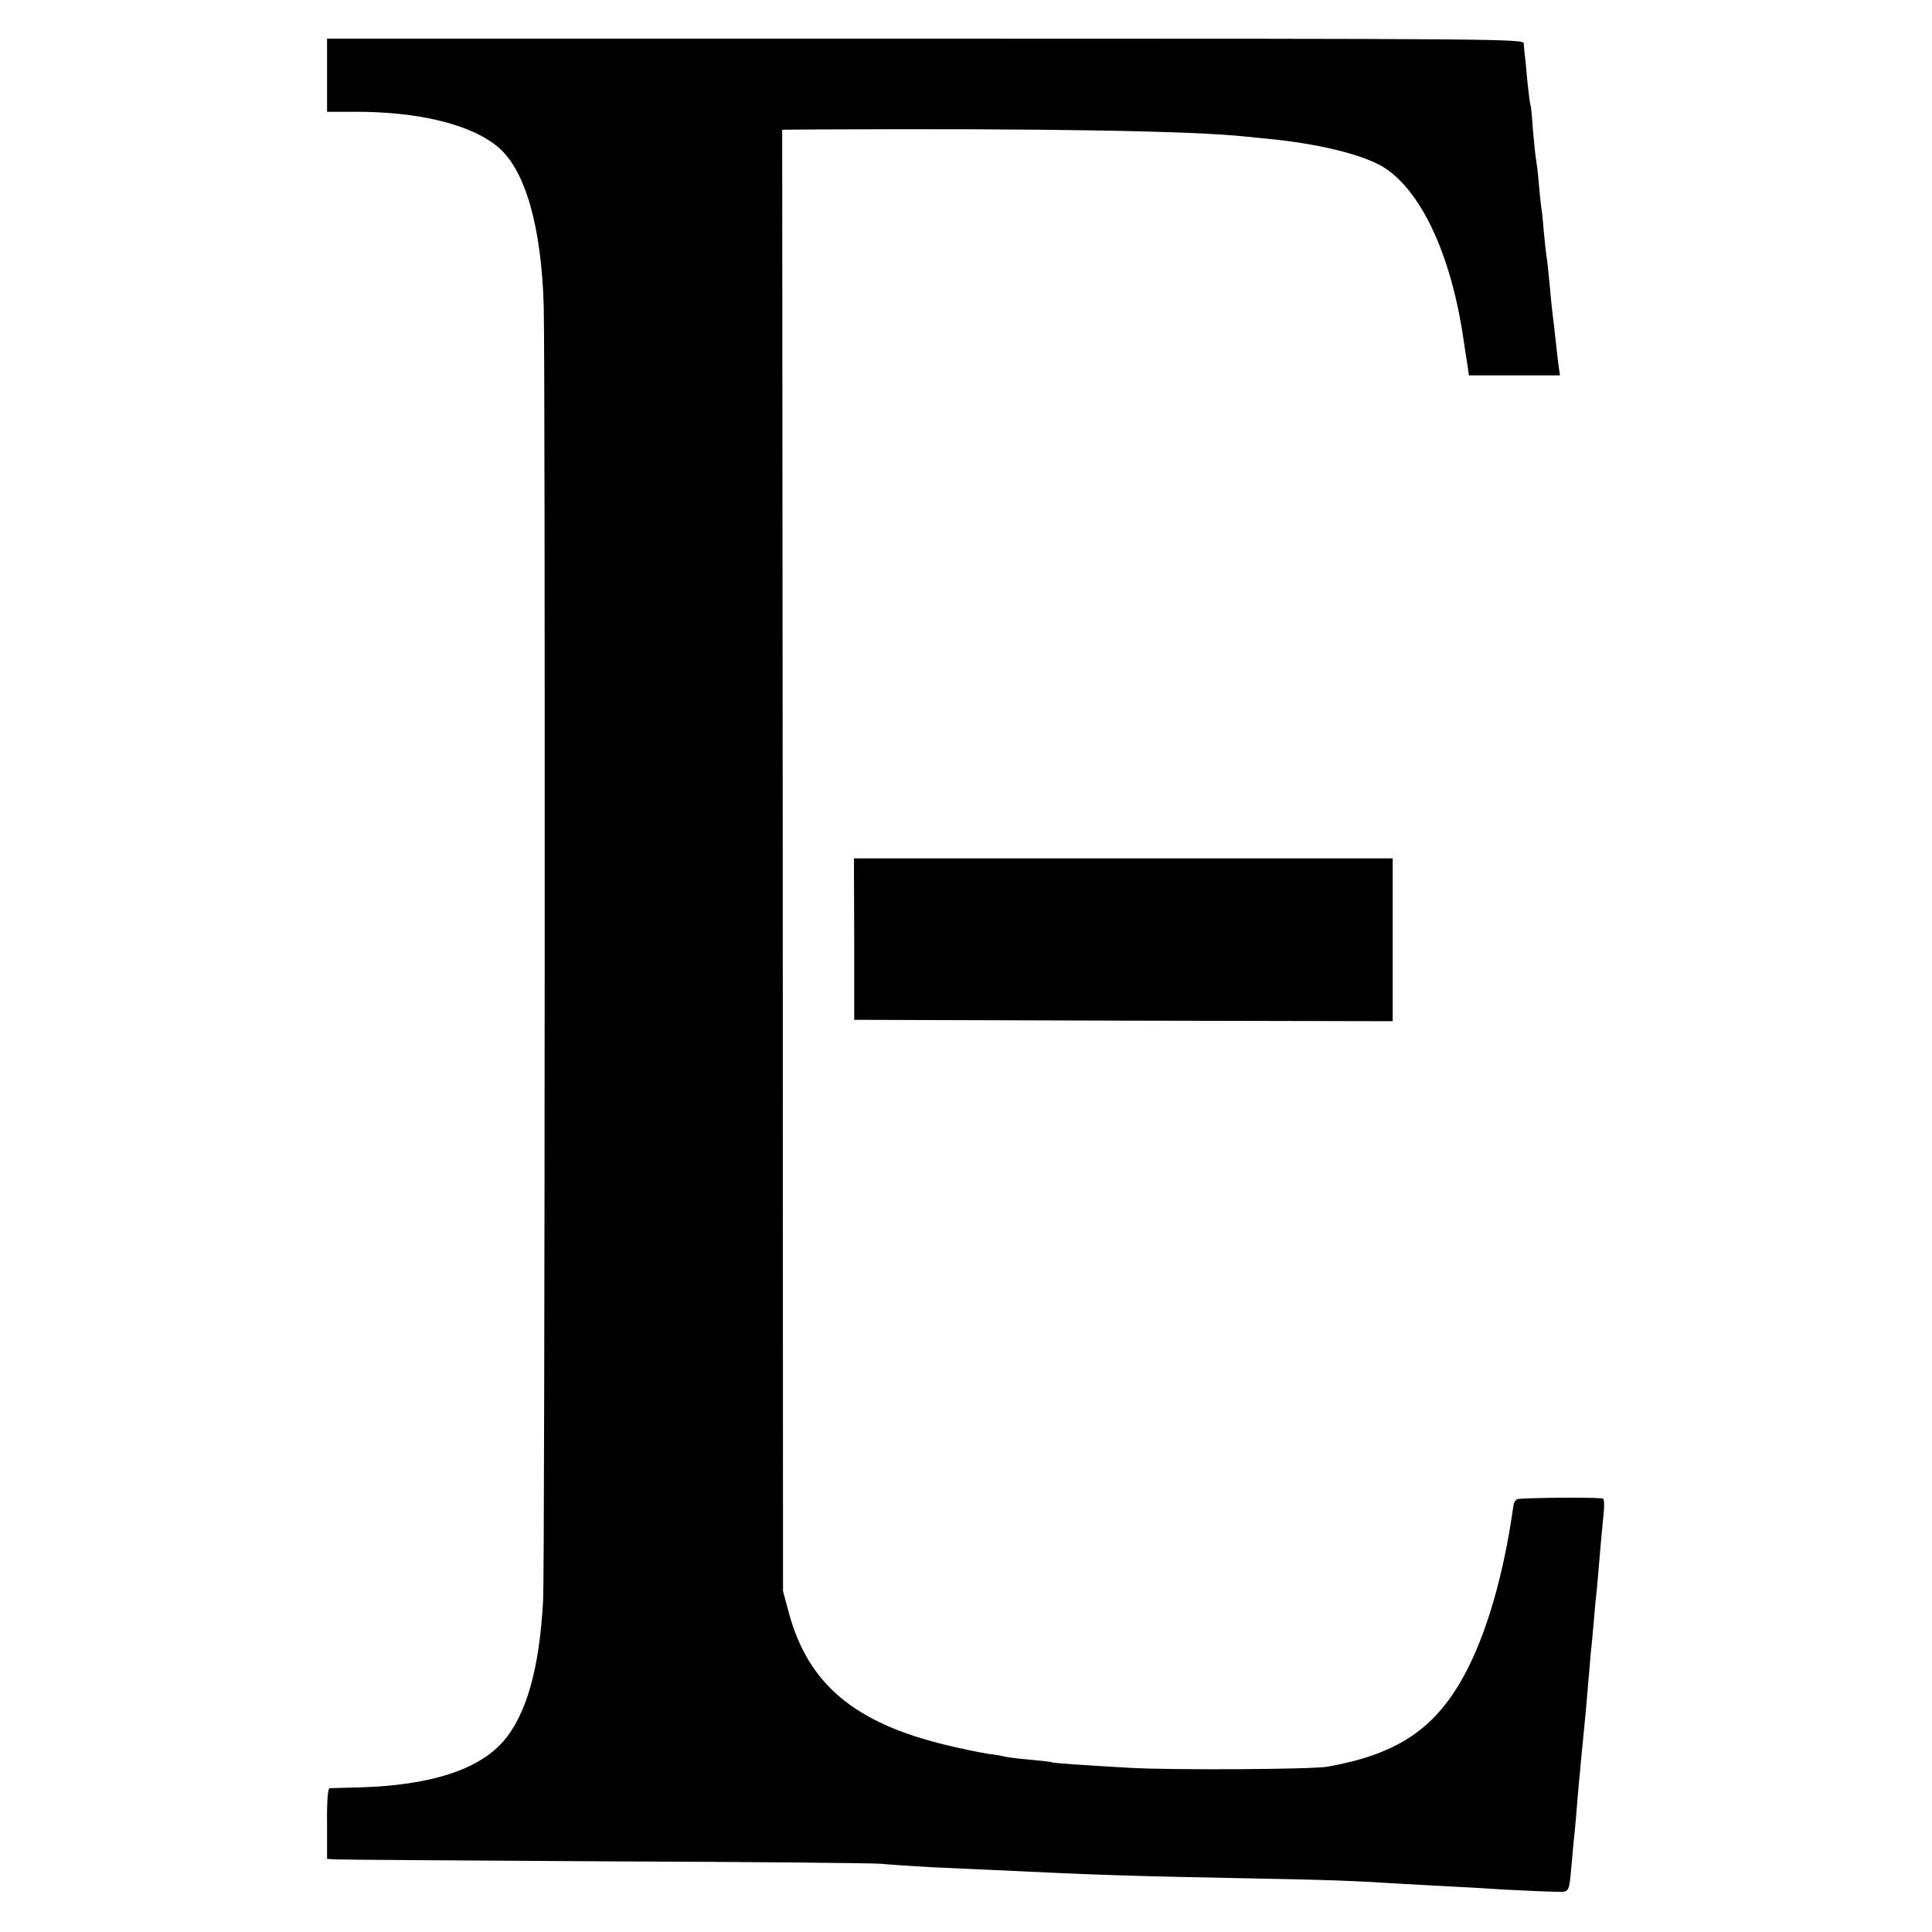
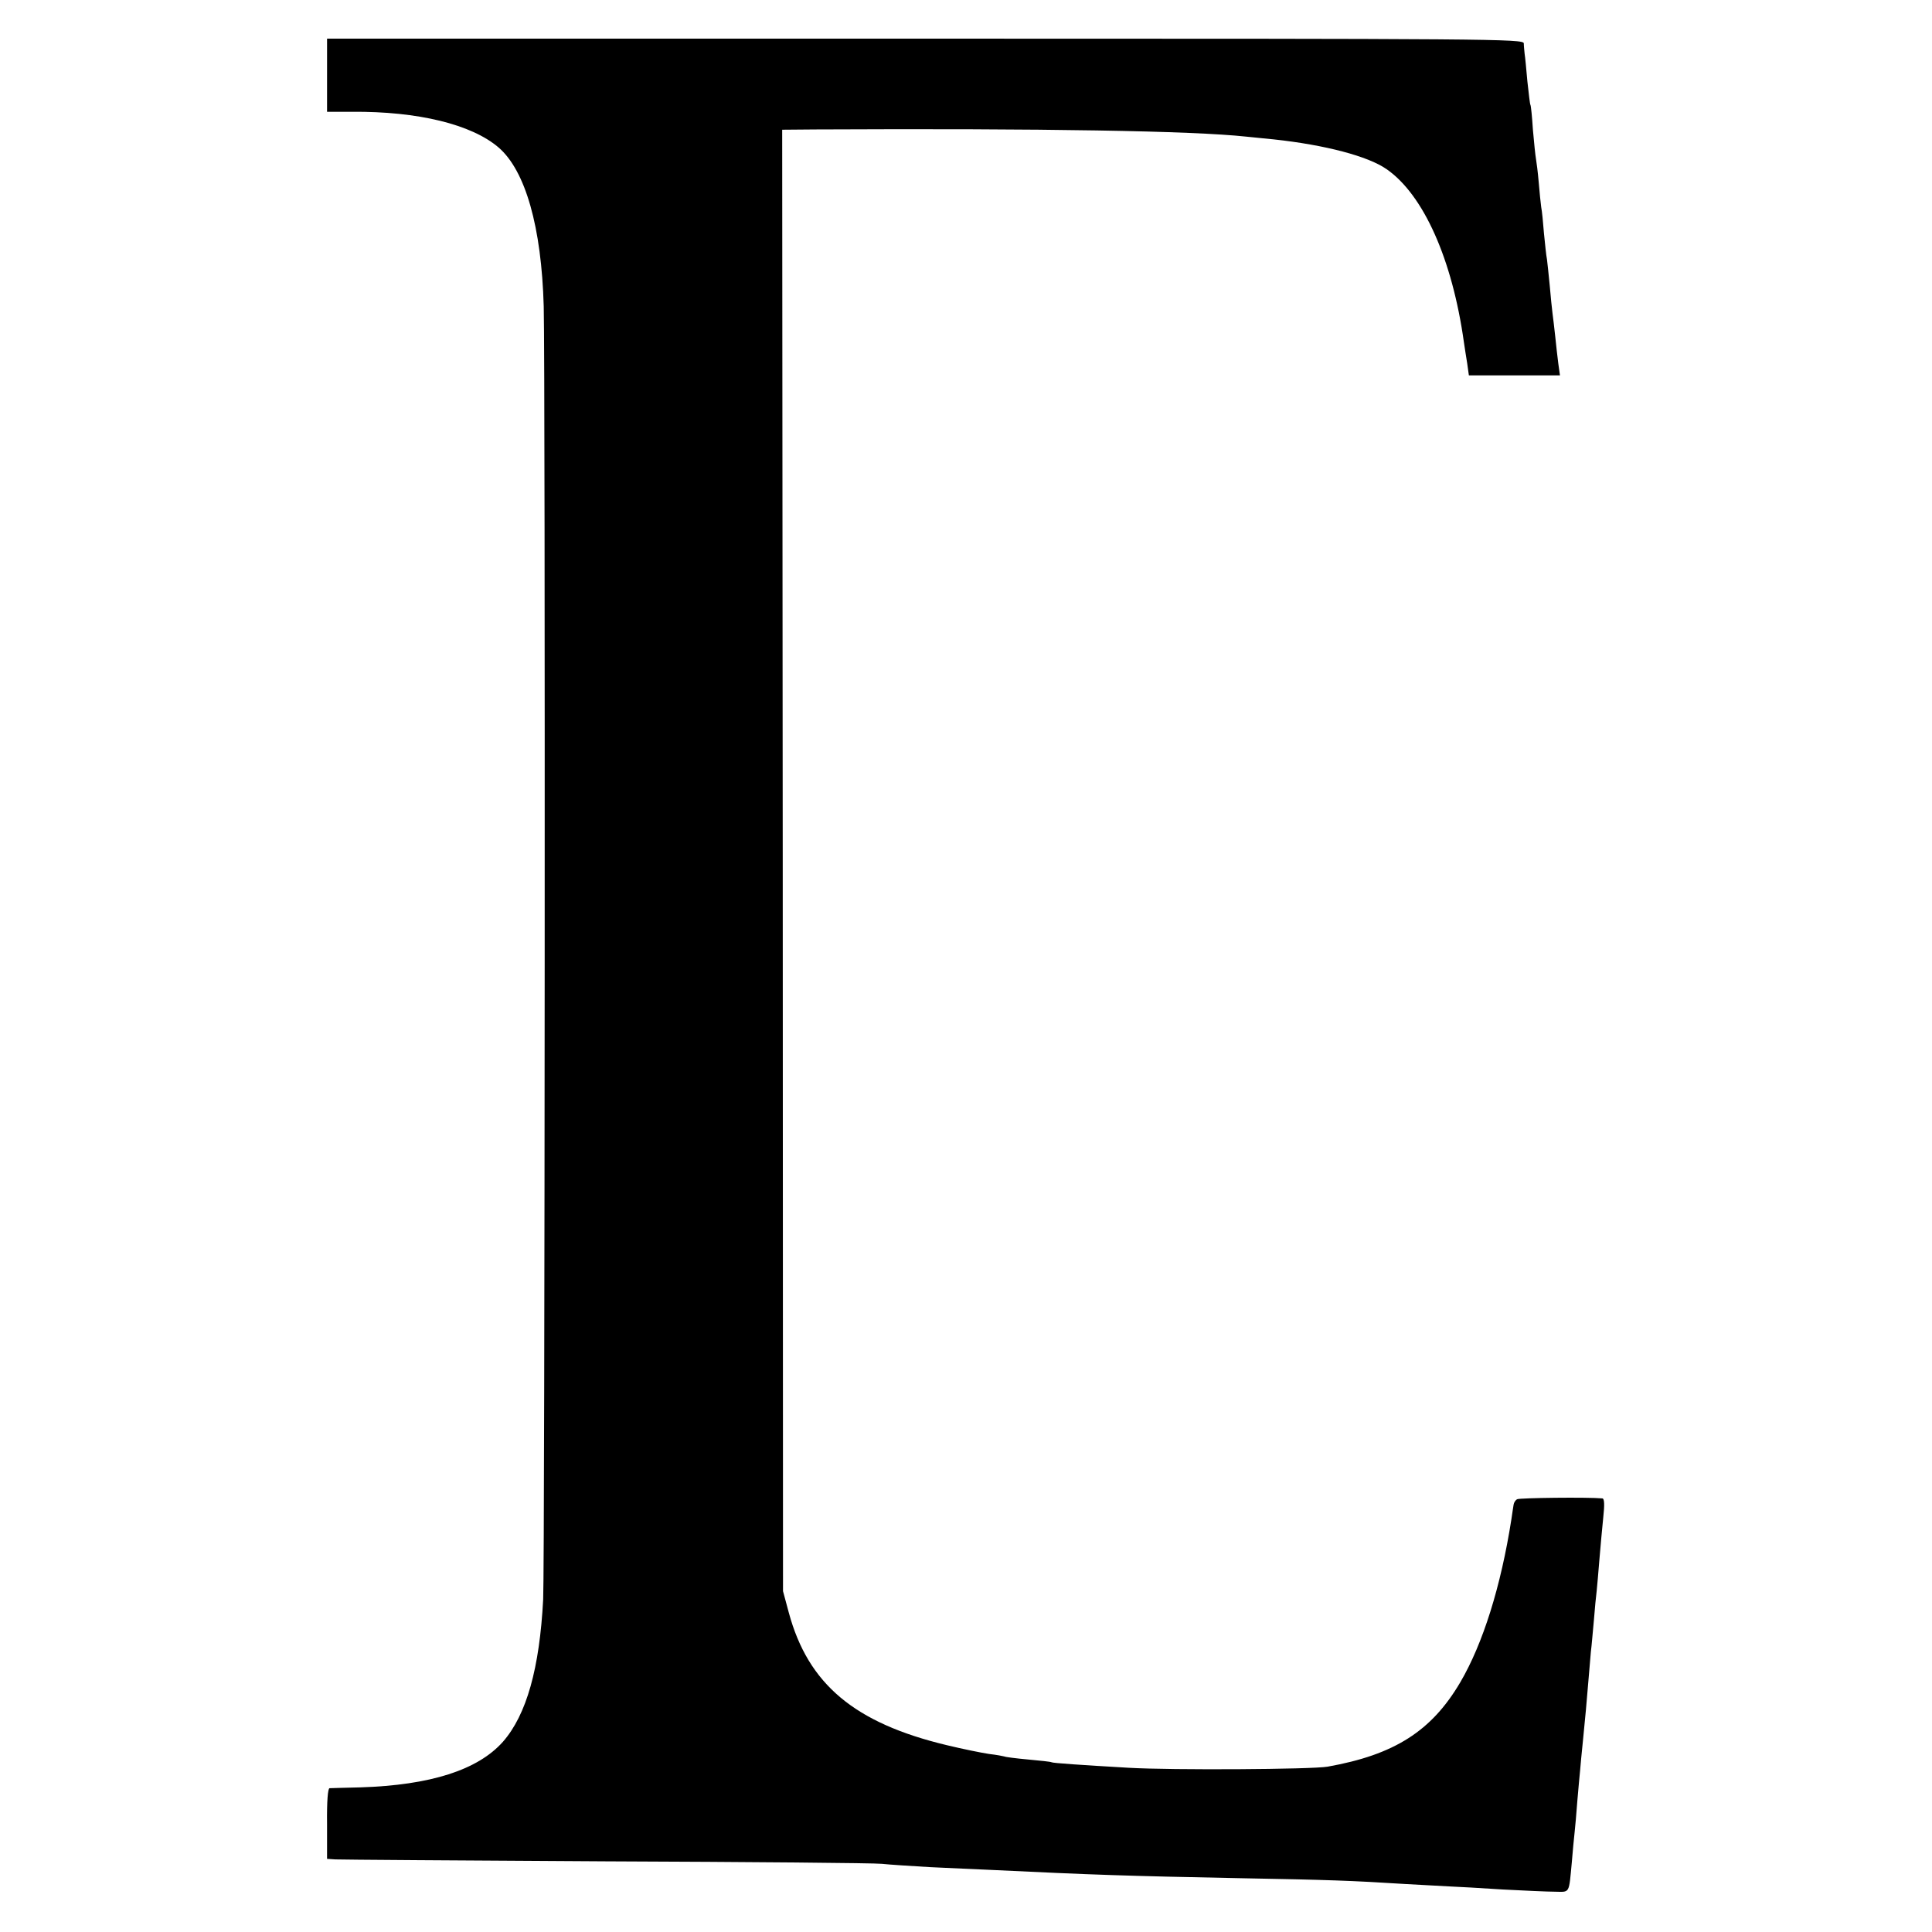
<svg xmlns="http://www.w3.org/2000/svg" version="1.0" width="700pt" height="700pt" viewBox="0 0 700 700" preserveAspectRatio="xMidYMid meet">
  <g transform="translate(0,700) scale(0.1,-0.1)" fill="#000000" stroke="none">
    <path d="M1185 6728 l0 -133 90 0 c240 2 434 -46 531 -129 98 -84 156 -289 164 -576 6 -229 4 -4558 -2 -4685 -13 -249 -60 -418 -146 -516 -91 -102 -262 -157 -517 -165 -55 -1 -105 -3 -111 -3 -6 -1 -10 -46 -9 -129 l0 -127 30 -2 c17 -1 458 -4 980 -7 523 -2 973 -6 1000 -9 28 -3 106 -8 175 -12 69 -3 168 -8 220 -10 373 -18 493 -22 900 -30 328 -6 409 -9 599 -21 63 -3 137 -8 165 -9 28 -1 114 -6 191 -11 77 -4 162 -8 189 -8 55 -1 50 -9 61 107 3 39 8 88 10 107 2 19 7 71 10 115 4 44 8 94 10 110 1 17 6 64 10 105 4 41 9 92 11 114 2 21 6 68 9 105 3 36 7 84 9 106 3 22 7 74 11 115 3 41 8 89 10 105 2 17 6 68 10 115 4 47 10 115 14 153 5 45 4 67 -3 68 -54 5 -300 2 -309 -3 -6 -3 -12 -12 -13 -20 -1 -7 -5 -31 -8 -53 -38 -243 -103 -450 -185 -590 -104 -177 -239 -263 -481 -306 -59 -10 -565 -13 -720 -4 -172 10 -276 17 -280 20 -3 2 -41 6 -85 10 -44 4 -83 9 -86 11 -3 1 -28 6 -55 9 -27 4 -96 18 -154 32 -334 80 -502 221 -572 480 l-21 78 -1 2648 -2 2647 121 1 c831 4 1365 -5 1560 -26 22 -2 67 -7 100 -10 186 -20 342 -61 409 -108 134 -93 238 -327 280 -627 3 -19 8 -54 12 -77 l6 -43 165 0 165 0 -6 43 c-3 23 -8 67 -11 97 -3 30 -8 69 -10 85 -2 17 -7 62 -10 100 -4 39 -8 81 -10 95 -3 14 -7 56 -11 95 -3 38 -7 81 -10 95 -2 14 -6 54 -9 90 -3 36 -8 74 -10 85 -2 11 -7 58 -11 105 -3 47 -7 87 -9 90 -2 3 -6 41 -11 85 -4 44 -8 89 -10 100 -1 11 -3 28 -3 38 -1 16 -111 17 -2169 17 l-2167 0 0 -132z" />
-     <path d="M3095 3598 l0 -293 976 -3 975 -2 0 295 0 295 -976 0 -976 0 1 -292z" />
  </g>
</svg>